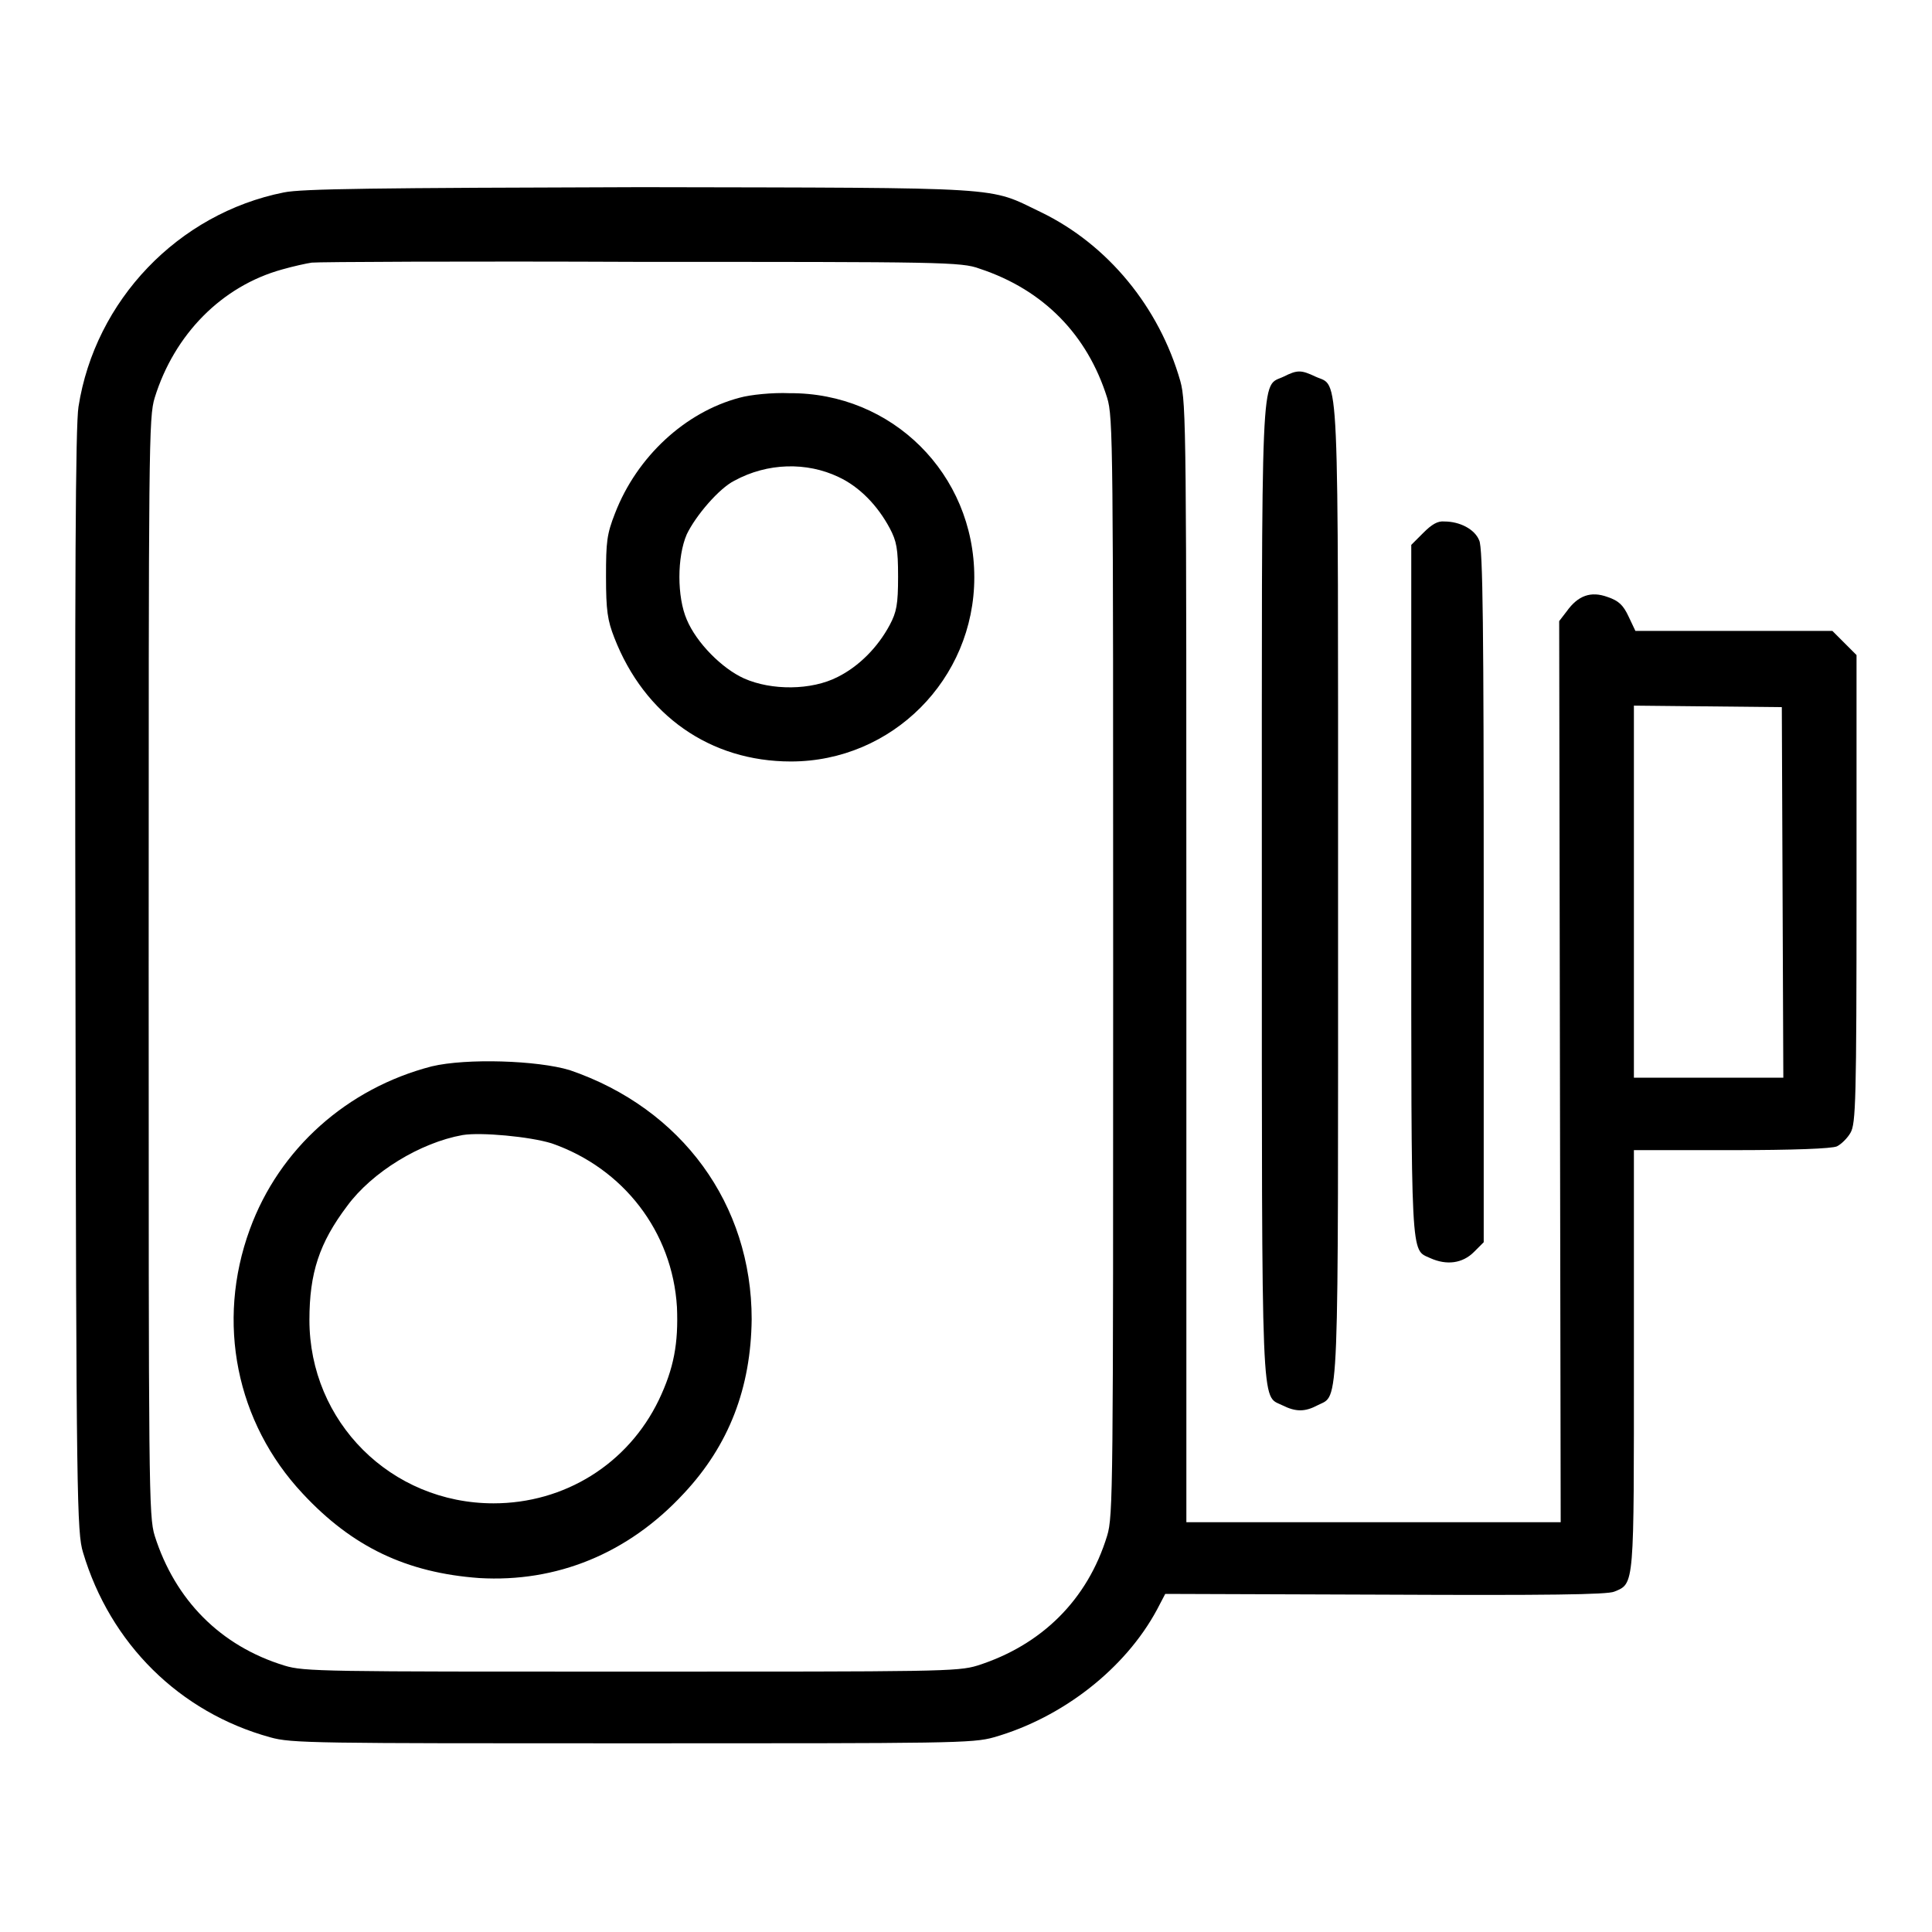
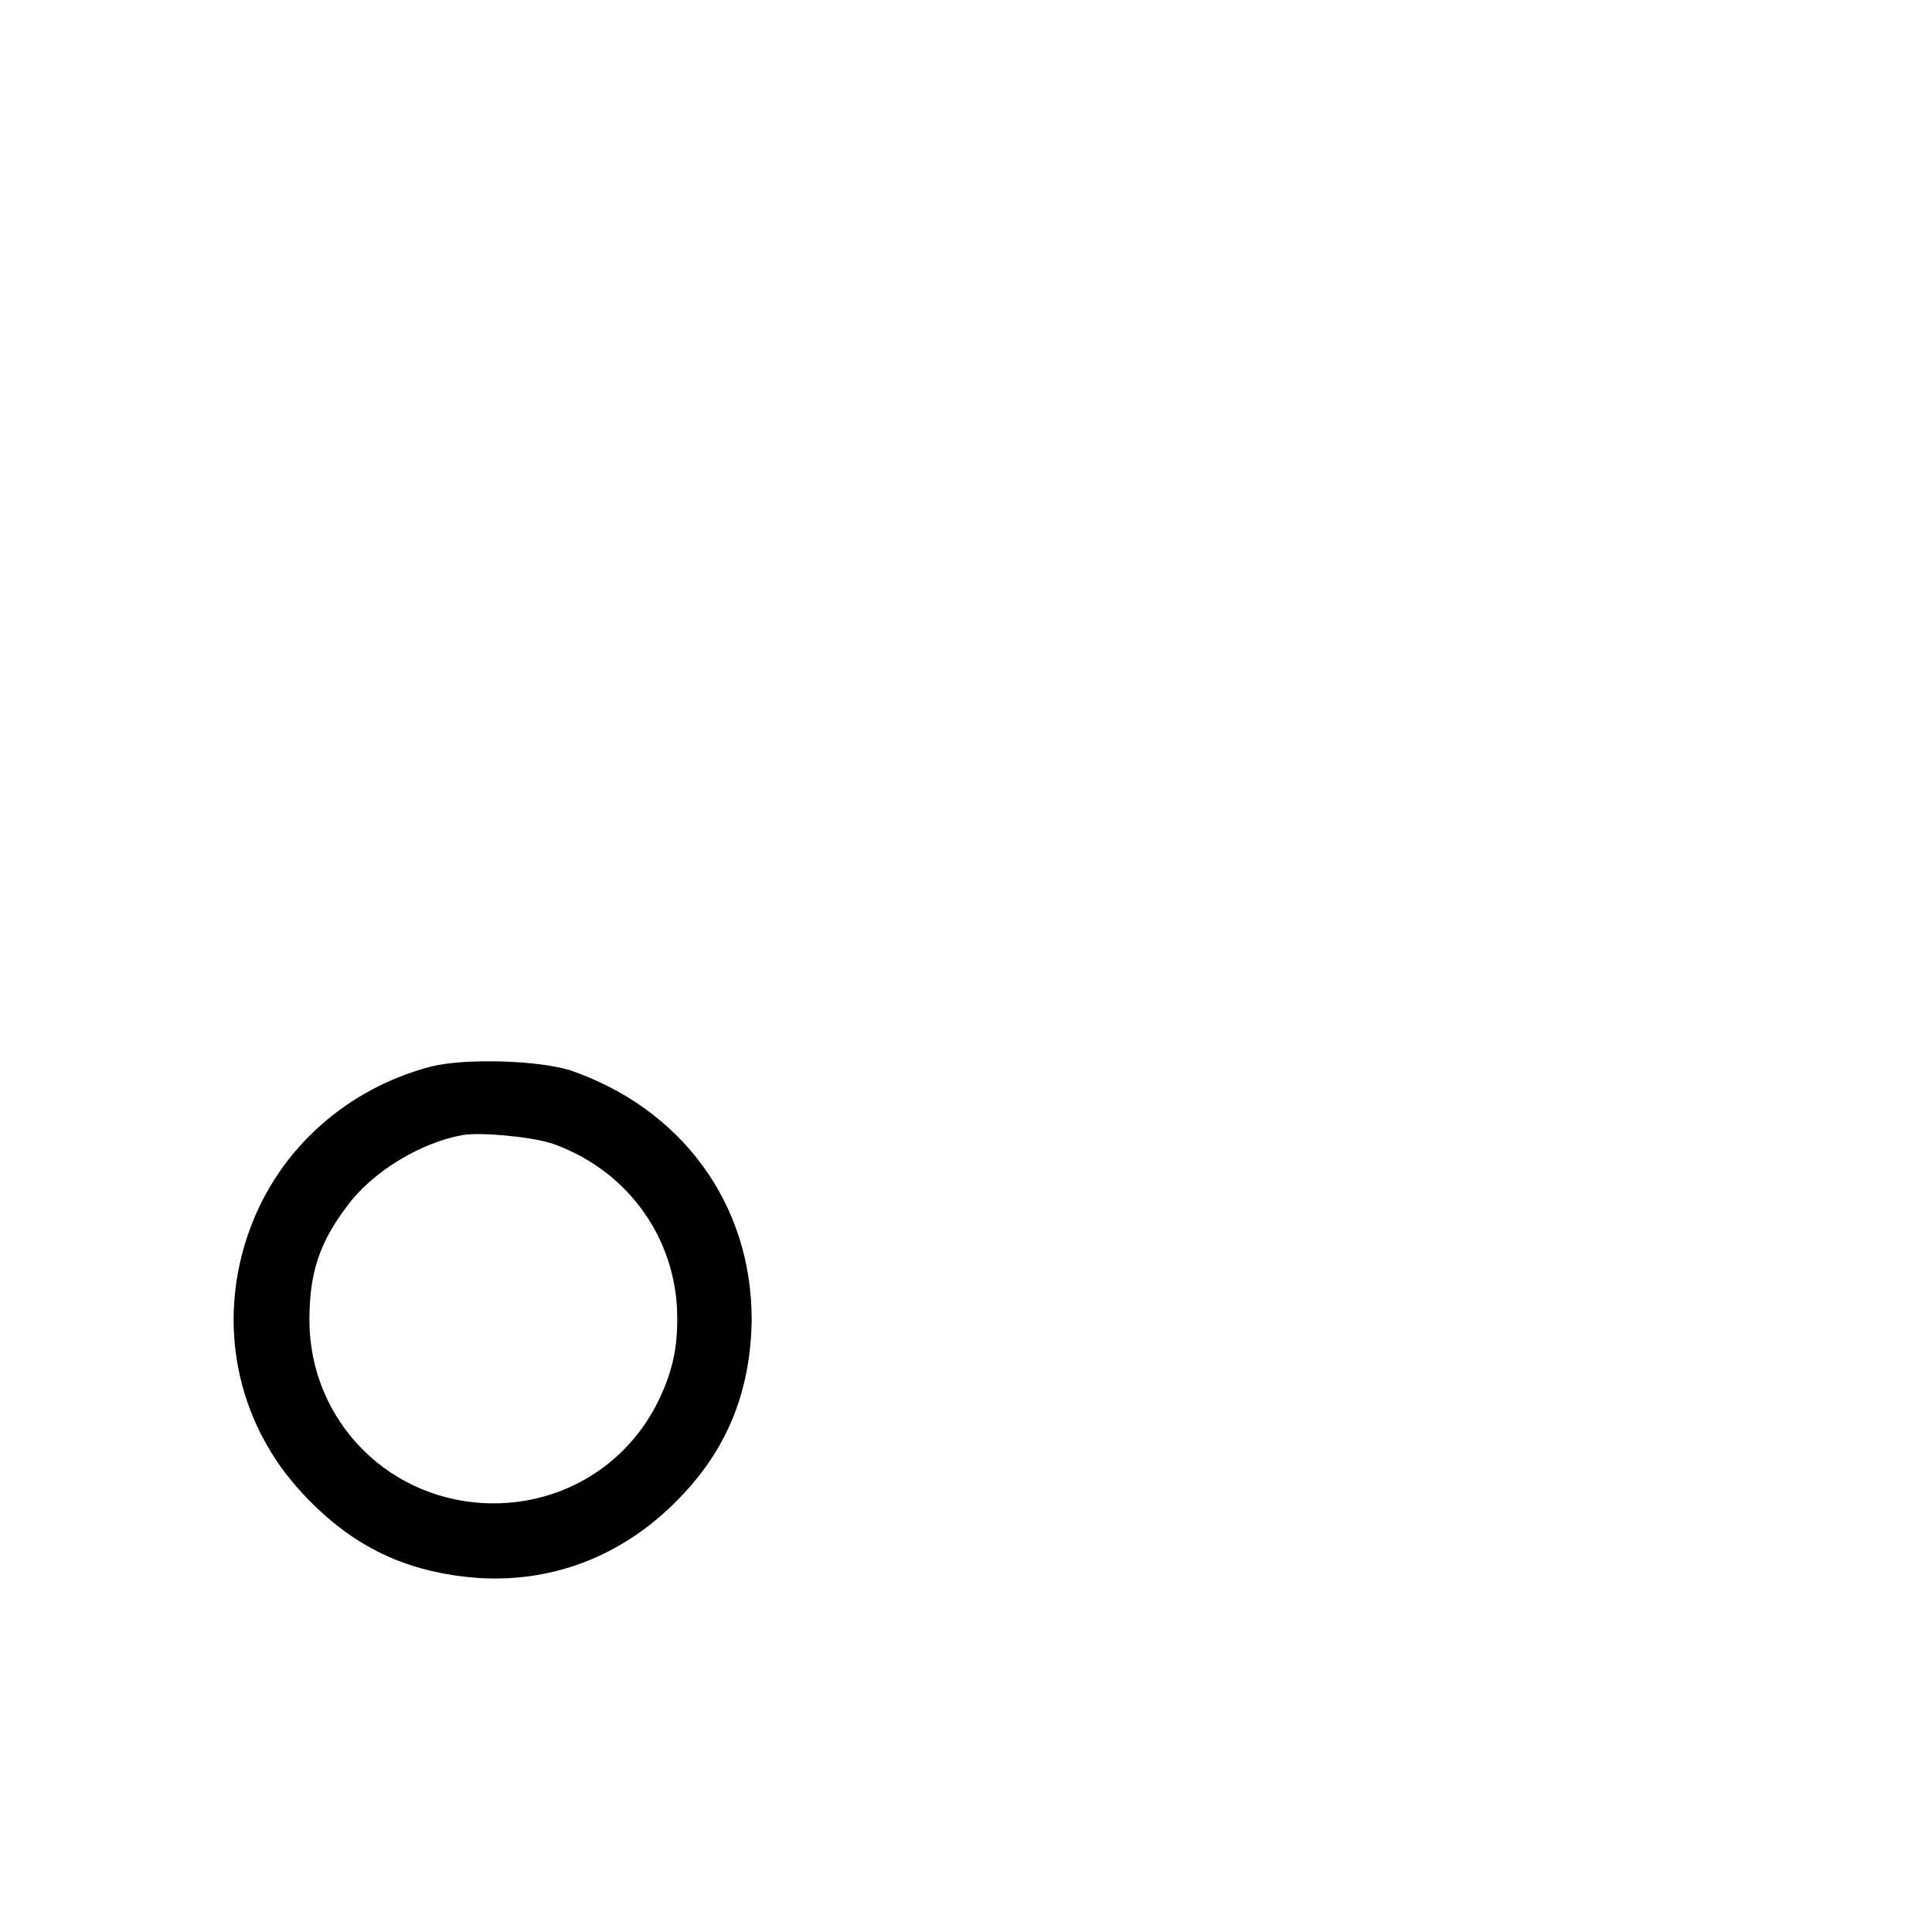
<svg xmlns="http://www.w3.org/2000/svg" version="1.1" x="0px" y="0px" viewBox="0 0 256 256" enable-background="new 0 0 256 256" xml:space="preserve">
  <g>
    <g>
      <g>
-         <path fill="#000000" d="M37.6,25.5c-14,2.8-25,14.3-27.2,28.4C10,56.4,9.9,76.6,10,130.1c0.1,68.5,0.2,73,1,75.6c3.6,12.1,12.8,21.2,24.8,24.5c2.8,0.8,5.9,0.8,48,0.8c42.1,0,45.1,0,47.9-0.8c9.1-2.6,17.4-9.1,21.6-16.9l1.1-2.1l29.1,0.1c21.4,0.1,29.5,0,30.4-0.4c2.7-1.1,2.6-0.6,2.6-30.8v-27.7h12.9c8.3,0,13.3-0.2,14-0.5c0.6-0.3,1.4-1.1,1.8-1.8c0.7-1.2,0.8-4.2,0.8-32.3v-31l-1.6-1.6l-1.6-1.6h-13.1l-13,0l-0.9-1.9c-0.7-1.5-1.3-2.1-2.8-2.6c-2.2-0.8-3.9-0.2-5.4,1.9l-1,1.3l0.1,59.7l0.1,59.7h-24.8h-24.8v-74.1c0-70.3,0-74.2-0.8-77.1c-2.8-9.8-9.6-18.1-18.5-22.4c-7.1-3.4-3.8-3.2-53-3.3C49.8,24.9,40,25,37.6,25.5z M129.8,35.6c8.5,2.8,14.3,8.8,16.9,17.1c0.8,2.6,0.8,6.2,0.8,75.4s0,72.8-0.8,75.4c-2.6,8.5-8.7,14.5-17.2,17.2c-2.6,0.8-5.3,0.8-45.9,0.8s-43.3,0-45.9-0.8c-8.5-2.6-14.5-8.7-17.2-17.2c-0.8-2.6-0.8-6.2-0.8-75.4s0-72.8,0.8-75.4c2.6-8.4,8.9-14.8,16.9-17c1.4-0.4,3.2-0.8,3.9-0.9c0.8-0.1,20.4-0.2,43.6-0.1C124.7,34.7,127.4,34.7,129.8,35.6z M236.2,118.2l0.1,24.6h-9.9h-9.9v-24.7V93.5l9.8,0.1l9.8,0.1L236.2,118.2z" />
-         <path fill="#000000" d="M98,52.7c-7.2,1.9-13.6,7.8-16.5,15.3c-1.1,2.8-1.2,3.8-1.2,8.4c0,4.5,0.2,5.8,1.1,8.1c4,10.3,12.7,16.4,23.4,16.4c13.4,0,24.3-10.9,24.3-24.4c0-13.7-10.9-24.5-24.5-24.4C102.4,52,99.4,52.3,98,52.7z M111.1,63.2c2.8,1.3,5.2,3.8,6.8,6.8c0.9,1.7,1.1,2.7,1.1,6.4s-0.2,4.7-1.1,6.4c-1.6,3-4.1,5.5-6.9,6.9c-3.5,1.8-8.8,1.8-12.4,0.2c-2.9-1.3-6.3-4.7-7.6-7.8c-1.3-3-1.3-8.3,0-11.3c1.2-2.5,4.3-6.1,6.3-7.1C101.7,61.3,106.9,61.2,111.1,63.2z" />
        <path fill="#000000" d="M57.2,141.3c-11.2,2.9-20.2,10.9-24.1,21.6c-4.5,12.3-1.8,25.6,7,35c6.6,7.1,13.8,10.5,23.4,11.2c10.2,0.6,19.7-3.2,27.1-11.2c6-6.4,8.9-14,9-23.1c0-15.2-9.2-27.9-24.1-33C71.2,140.5,61.8,140.2,57.2,141.3z M73.1,151.5c9.5,3.3,16,11.7,16.6,21.7c0.2,4.8-0.4,8.1-2.4,12.3c-4.1,8.5-12.5,13.7-21.9,13.7c-13.6,0-24.4-10.8-24.4-24.3c0-6.2,1.3-10.2,5-15.1c3.3-4.5,9.7-8.4,15.3-9.4C63.7,150,70.2,150.6,73.1,151.5z" />
-         <path fill="#000000" d="M170.1,49.9c-3.1,1.5-2.9-3-2.9,68.1c0,70.5-0.1,66.8,2.7,68.2c1.8,0.9,3,0.9,4.7,0c2.9-1.5,2.7,2.3,2.7-68.2c0-71.3,0.2-66.6-3-68.1C172.4,49,171.9,49,170.1,49.9z" />
-         <path fill="#000000" d="M188.6,70.6l-1.6,1.6v45.7c0,49.7-0.1,47.6,2.5,48.8c2.2,1,4.3,0.7,5.8-0.8l1.3-1.3v-45.9c0-34.6-0.1-46.2-0.6-47.1c-0.6-1.5-2.6-2.5-4.6-2.5C190.5,69,189.7,69.5,188.6,70.6z" />
      </g>
    </g>
  </g>
</svg>